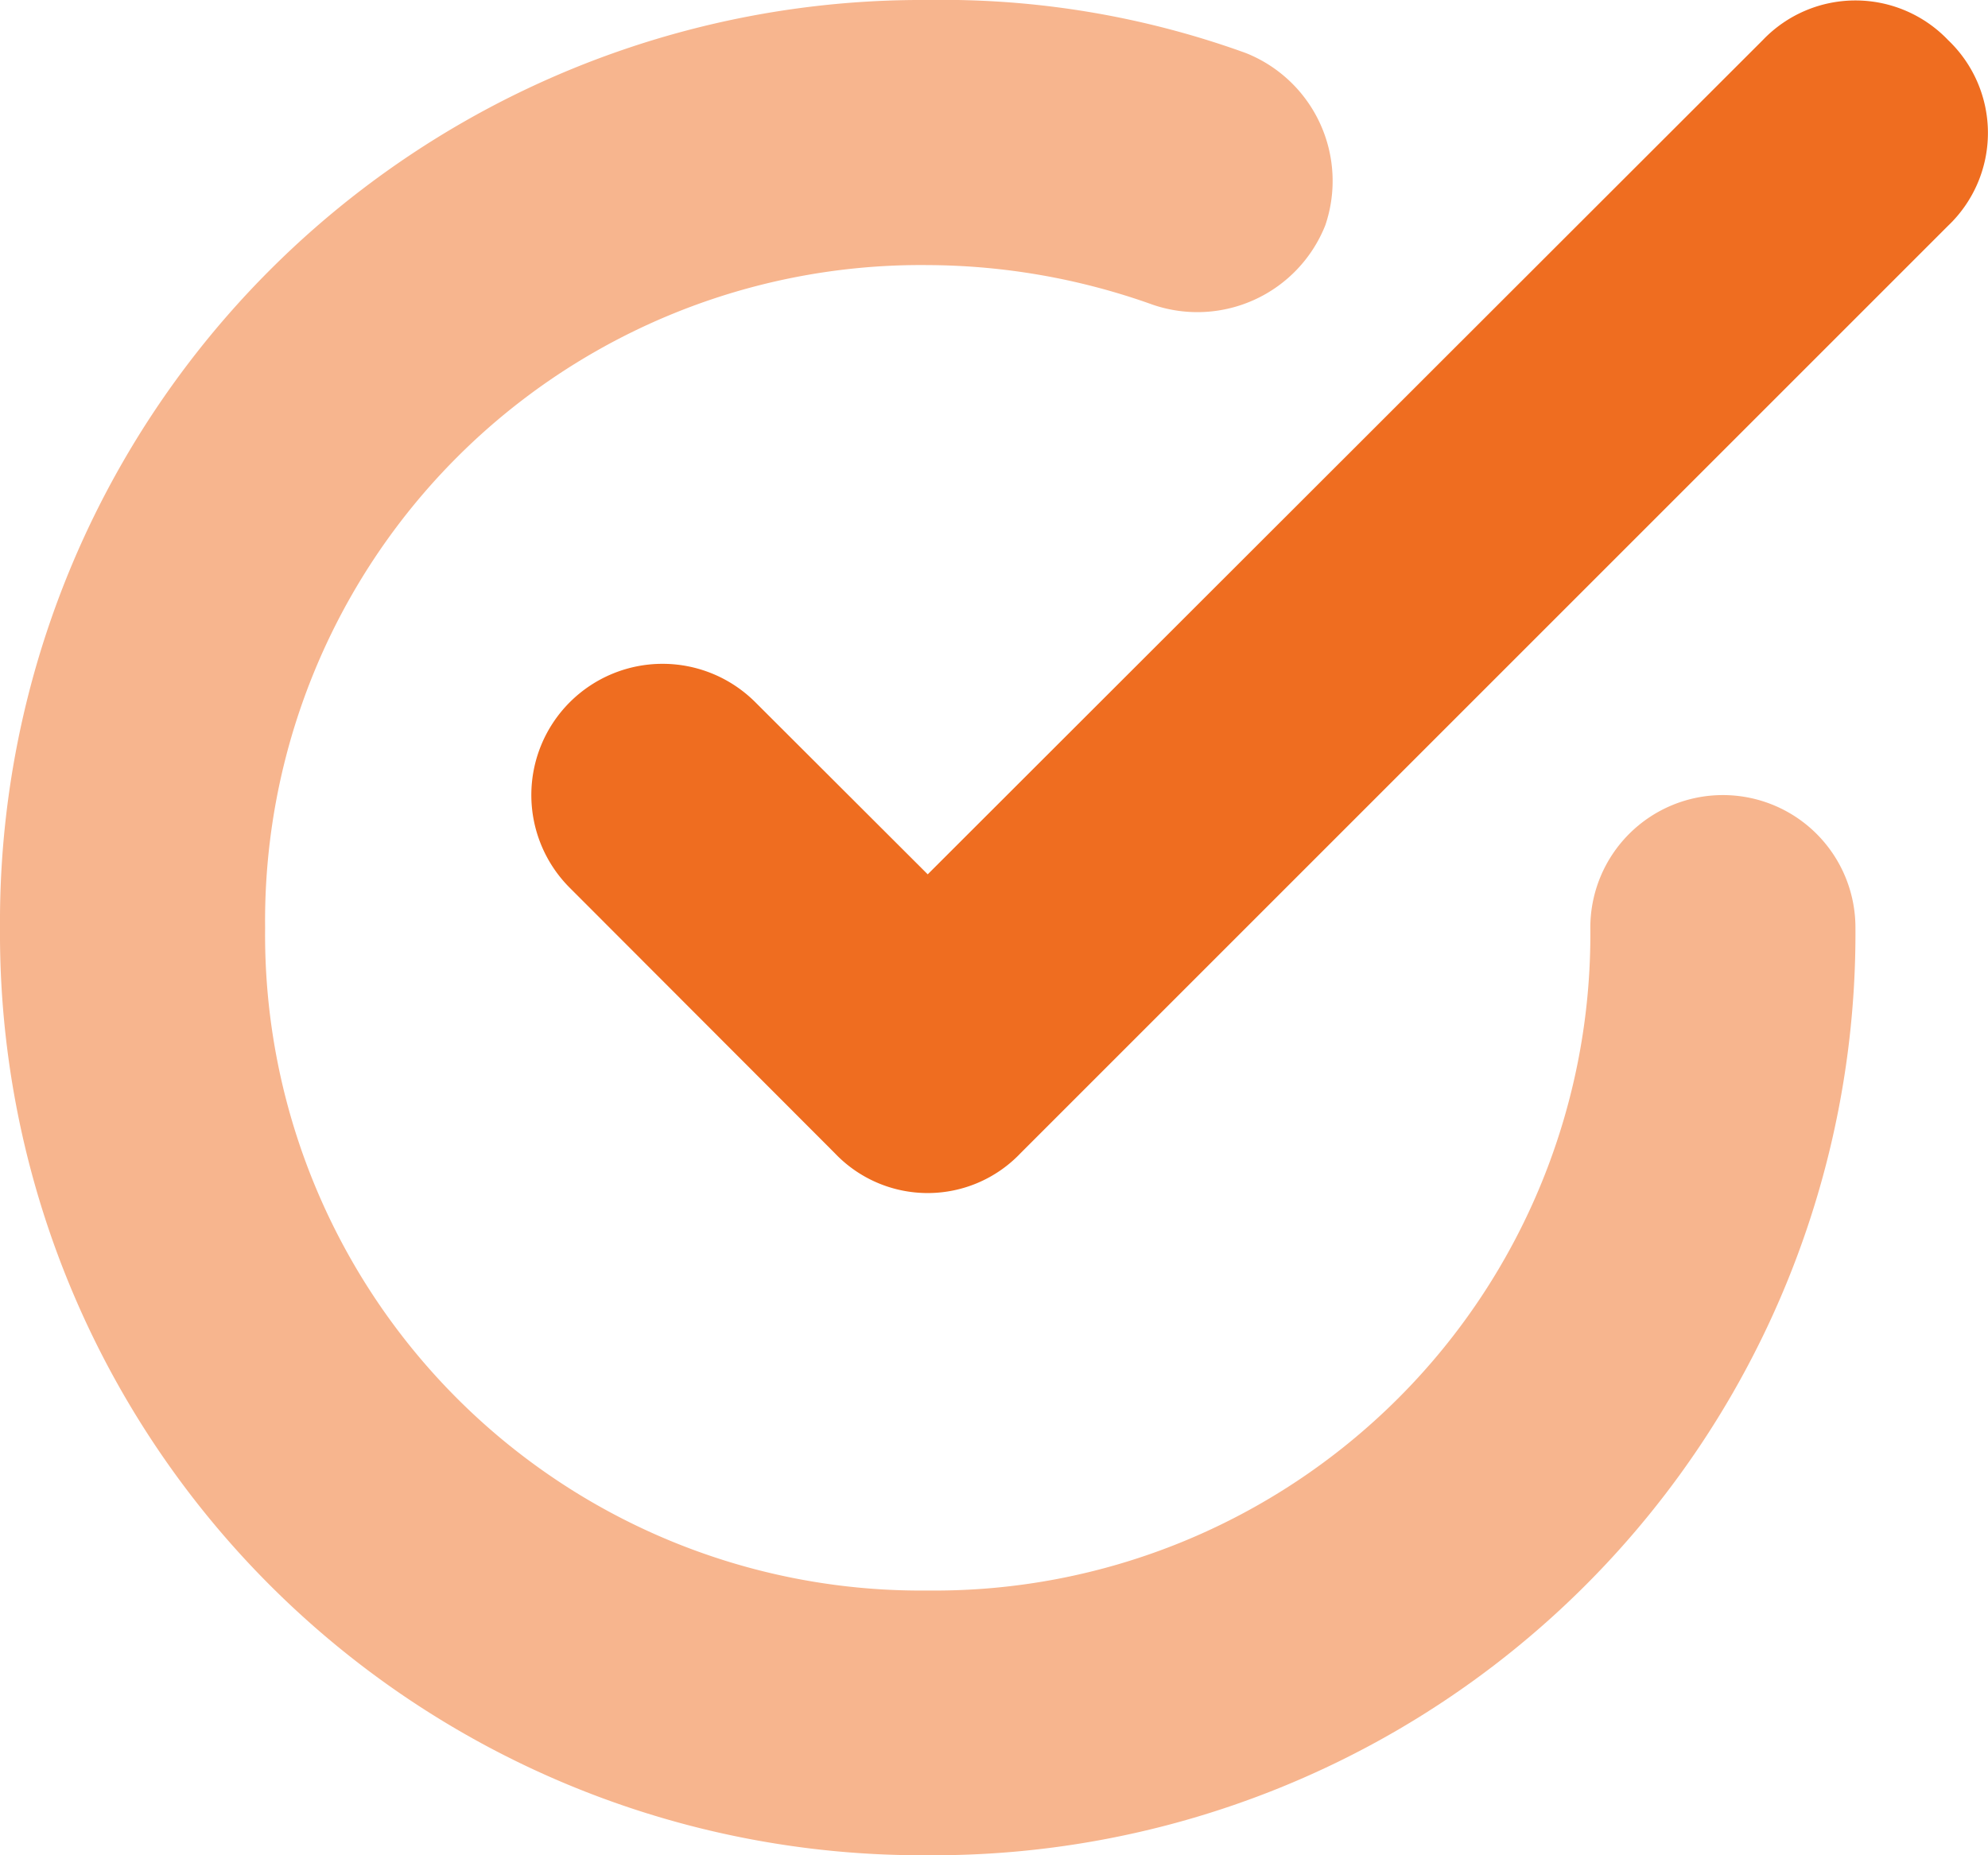
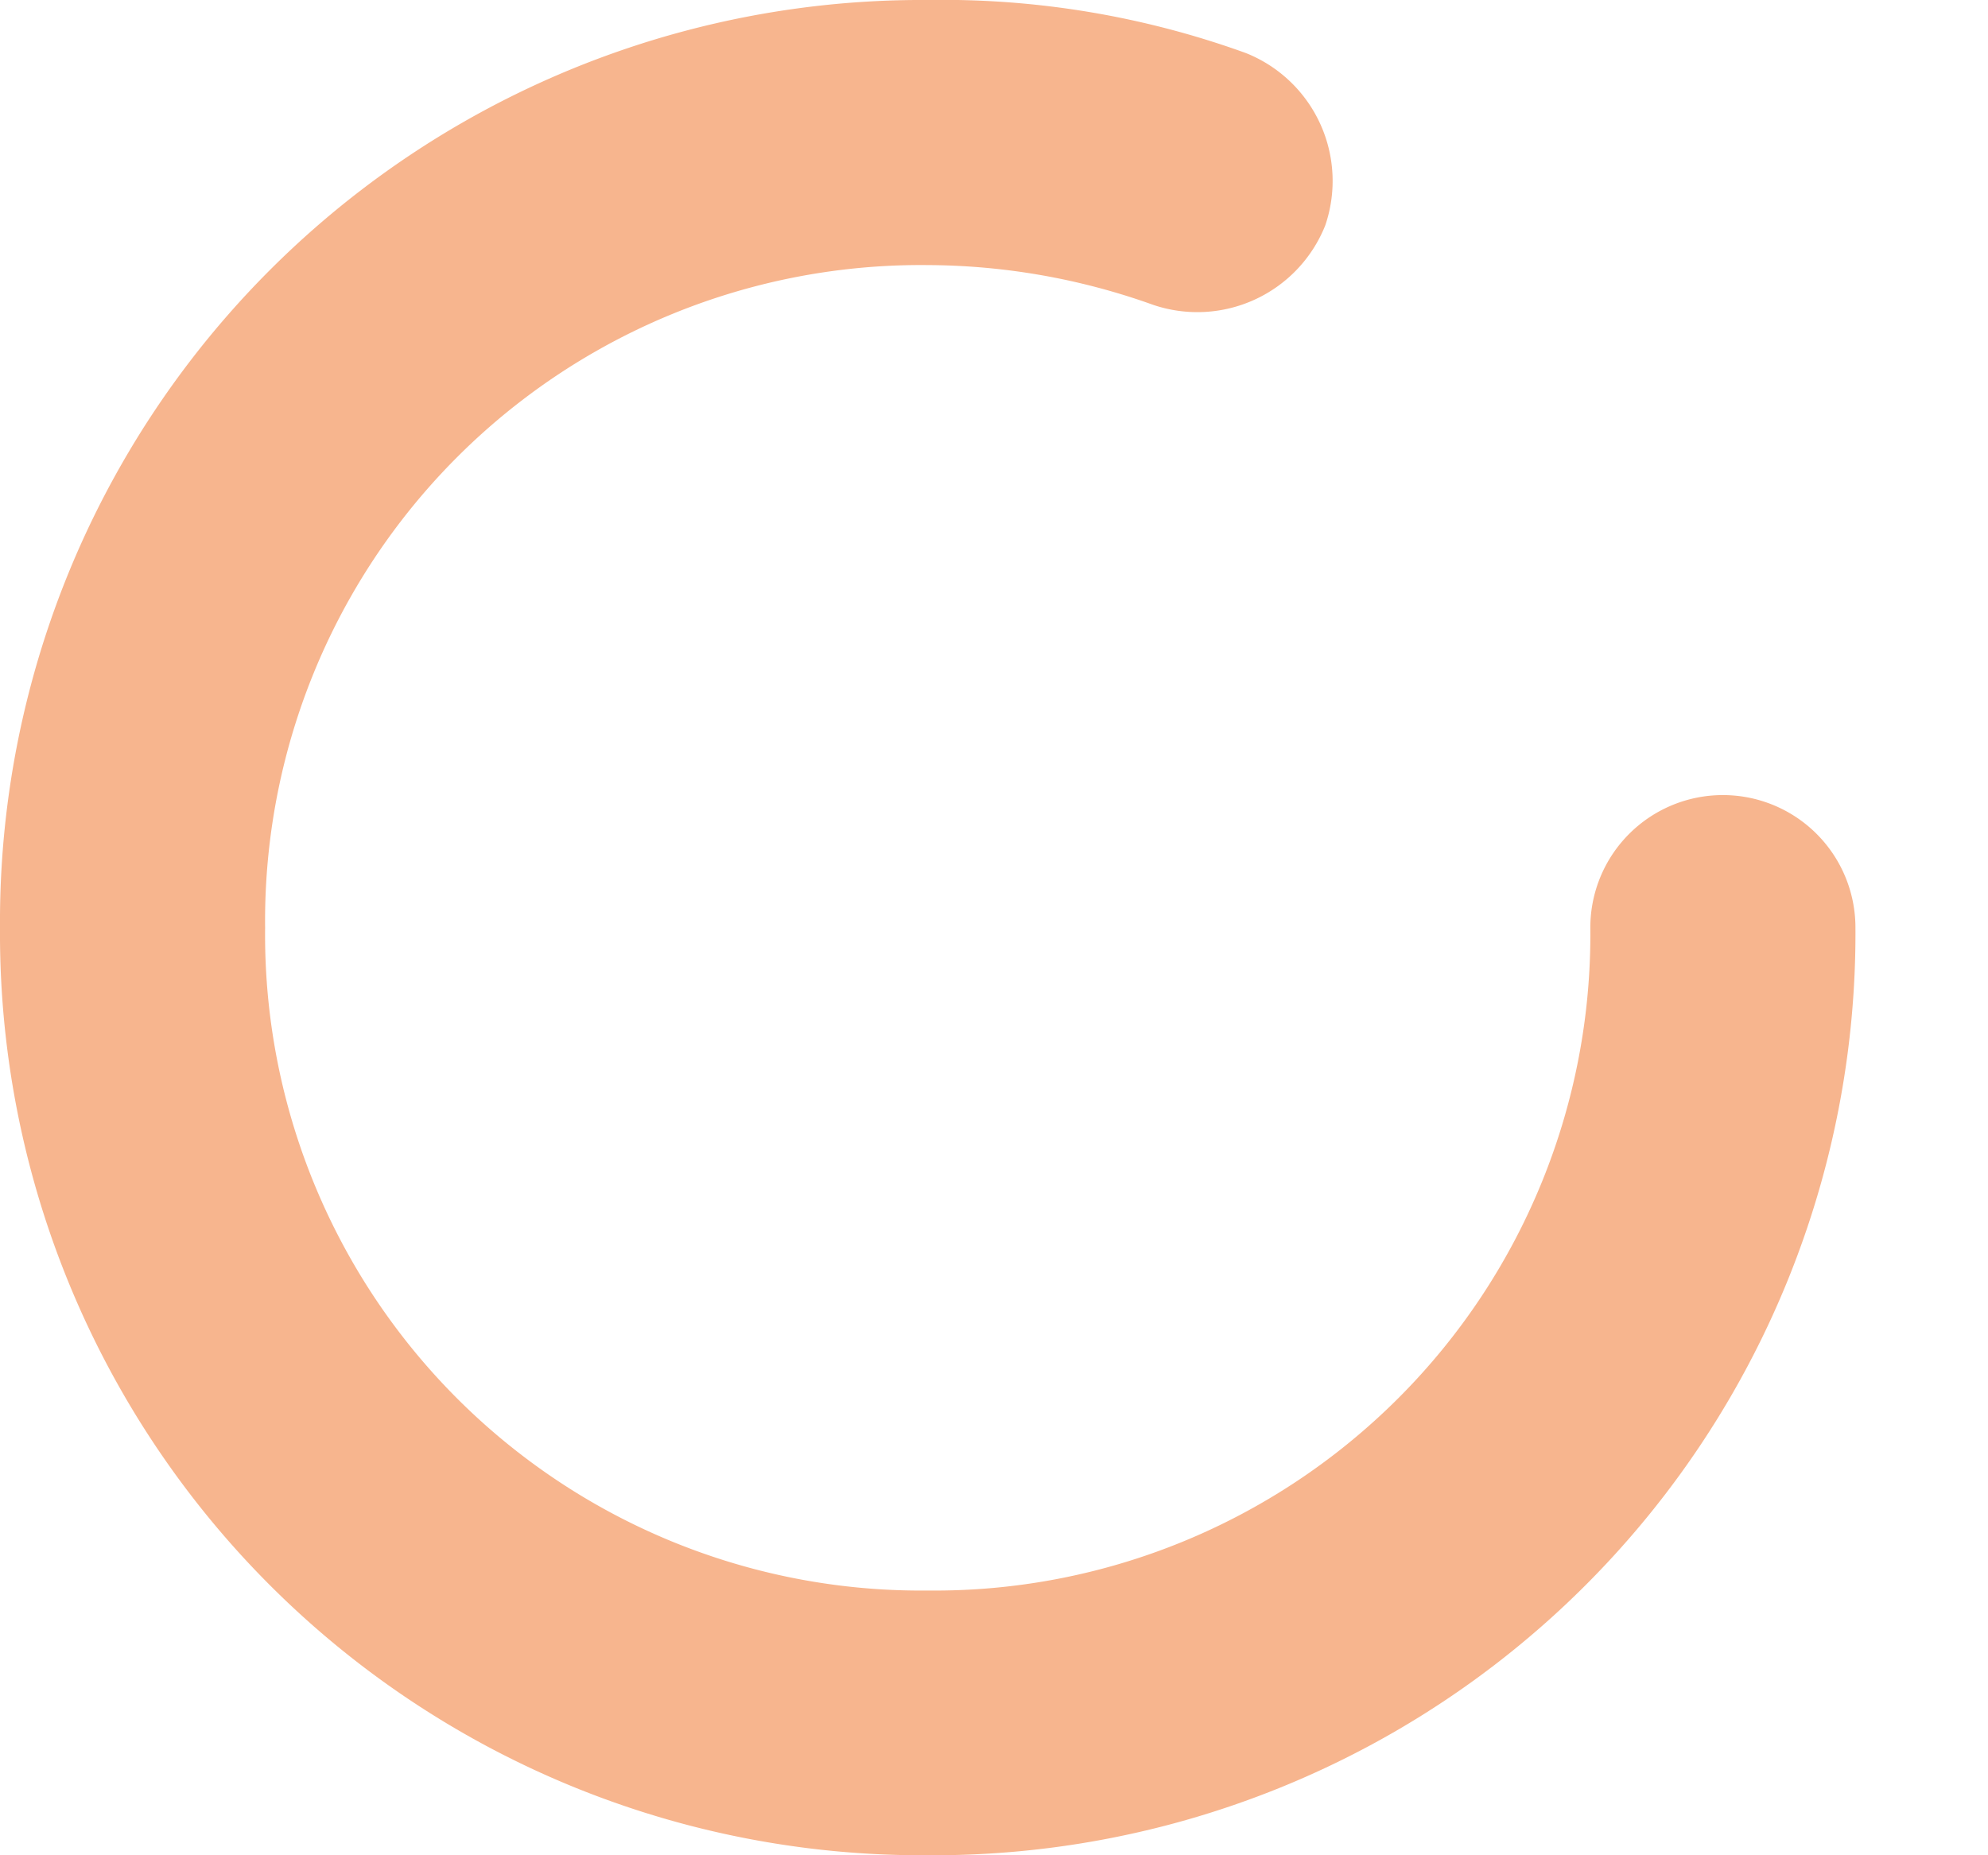
<svg xmlns="http://www.w3.org/2000/svg" width="21.371" height="19.946">
-   <path d="M8.12 7.55a1.41 1.41 0 10-1.995 1.995l2.85 2.854a1.377 1.377 0 001.995 0l9.973-9.973a1.377 1.377 0 000-1.994 1.377 1.377 0 00-1.994 0L9.973 9.4z" fill="#ef6d20" />
  <path d="M9.973 19.946a9.91 9.91 0 009.973-9.973 1.424 1.424 0 00-2.85 0c.02 1.896-.724 3.72-2.065 5.06S11.87 17.12 9.973 17.1A7.05 7.05 0 012.85 9.976 7.05 7.05 0 019.973 2.85a7.245 7.245 0 012.422.427 1.48 1.48 0 001.852-.855A1.48 1.48 0 0013.392.57 9.58 9.58 0 009.973 0 9.91 9.91 0 000 9.973a9.91 9.91 0 009.973 9.973z" fill="#f7b58e" />
</svg>